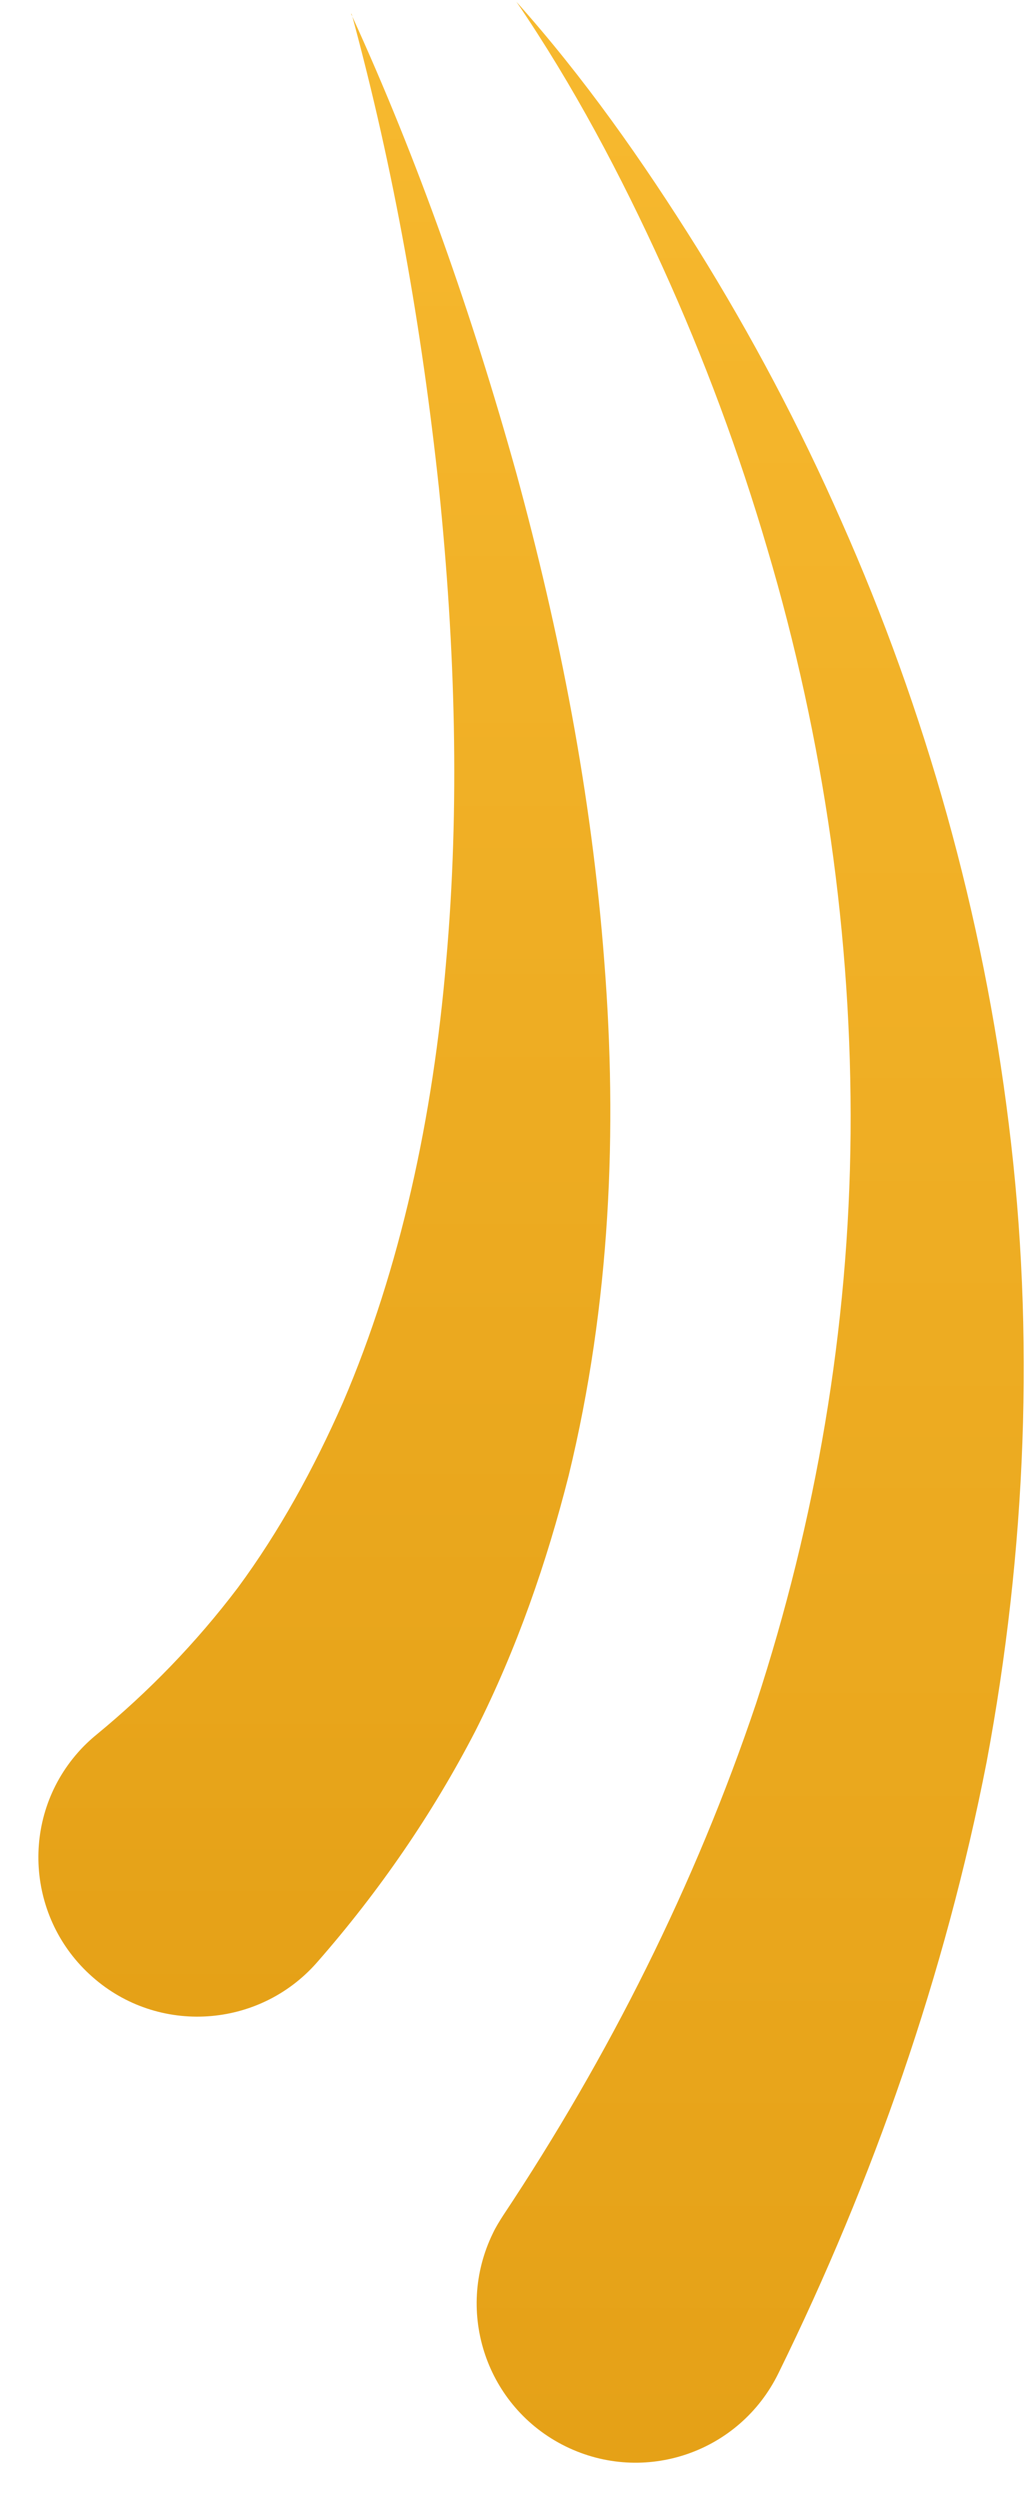
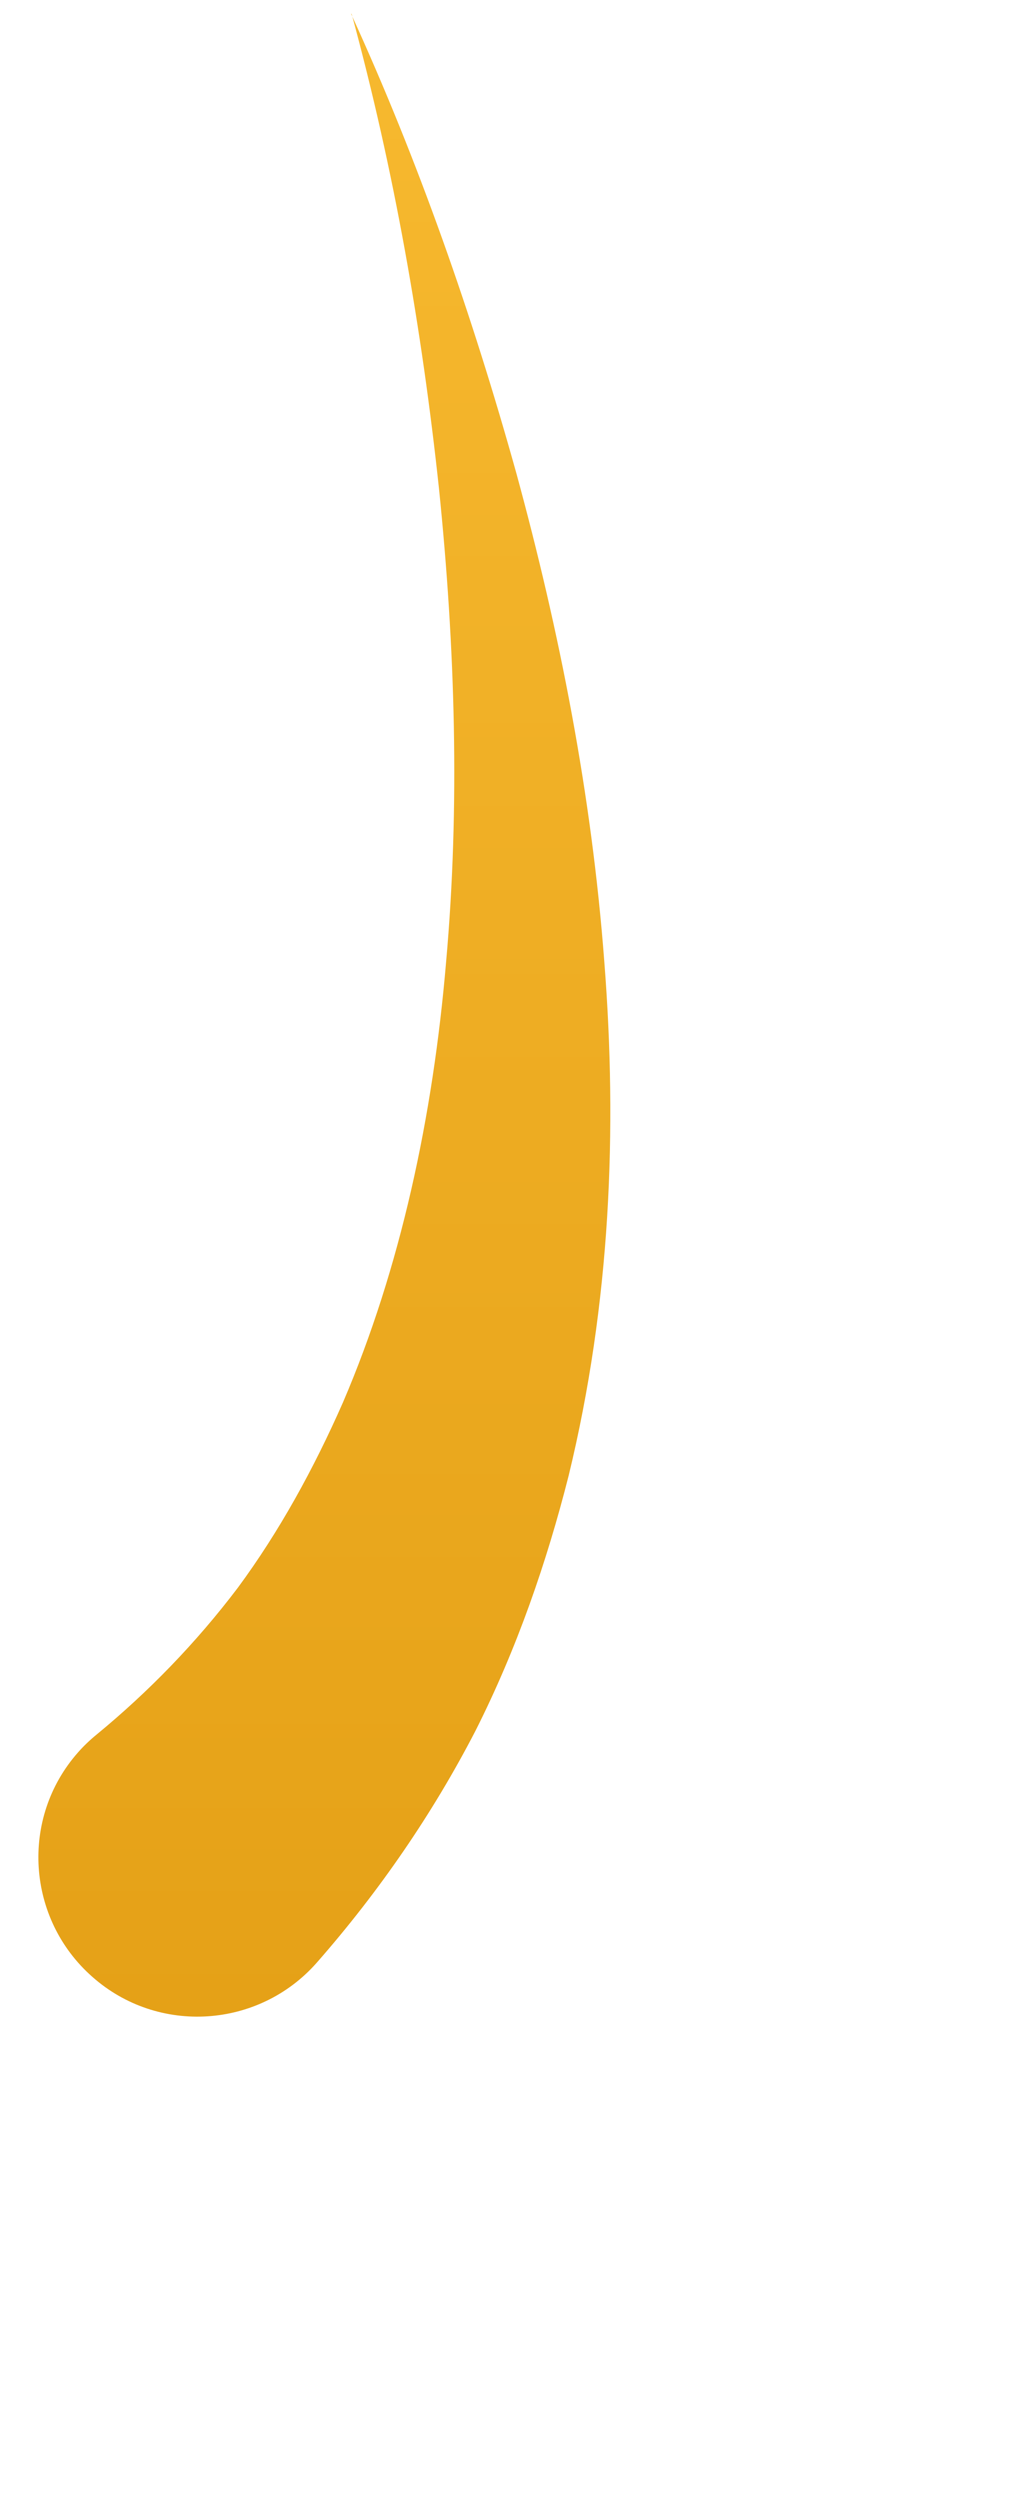
<svg xmlns="http://www.w3.org/2000/svg" width="26" height="63" viewBox="0 0 26 63" fill="none">
-   <path d="M13.01 0.03C14.72 1.94 16.21 4.06 17.58 6.25C18.95 8.45 20.17 10.75 21.22 13.14C23.34 17.91 24.79 23.04 25.44 28.33C26.1 33.62 25.88 39.07 24.88 44.41C23.84 49.73 22.03 54.93 19.63 59.81C18.65 61.81 16.25 62.63 14.26 61.65C12.27 60.67 11.46 58.27 12.43 56.28C12.5 56.13 12.6 55.97 12.69 55.83C15.35 51.83 17.53 47.5 19.07 42.92C20.57 38.33 21.41 33.49 21.45 28.56C21.49 23.64 20.78 18.65 19.35 13.83C18.64 11.41 17.76 9.04 16.71 6.73C15.66 4.42 14.46 2.15 13.02 0.04L13.01 0.03Z" fill="url(#paint0_linear_218_2321)" />
  <path d="M8.85 0.34C10.55 4.05 11.91 7.94 13.02 11.92C14.11 15.91 14.92 20.01 15.24 24.24C15.57 28.46 15.4 32.83 14.34 37.19C13.79 39.36 13.04 41.54 11.99 43.62C10.92 45.69 9.57 47.66 7.99 49.46C6.53 51.12 3.99 51.29 2.33 49.82C0.67 48.36 0.5 45.82 1.97 44.16C2.11 44 2.28 43.84 2.44 43.71C3.74 42.64 4.94 41.41 6 40.01C7.04 38.6 7.91 37.02 8.65 35.34C10.1 31.96 10.92 28.14 11.25 24.24C11.6 20.33 11.48 16.31 11.07 12.31C10.64 8.3 9.94 4.29 8.87 0.36L8.85 0.34Z" fill="url(#paint1_linear_218_2321)" />
  <defs>
    <linearGradient id="paint0_linear_218_2321" x1="18.91" y1="62.06" x2="18.91" y2="0.03" gradientUnits="userSpaceOnUse">
      <stop stop-color="#E5A117" />
      <stop offset="1" stop-color="#F7B92F" />
    </linearGradient>
    <linearGradient id="paint1_linear_218_2321" x1="8.18" y1="50.82" x2="8.18" y2="0.34" gradientUnits="userSpaceOnUse">
      <stop stop-color="#E5A117" />
      <stop offset="1" stop-color="#F7B92F" />
    </linearGradient>
  </defs>
</svg>